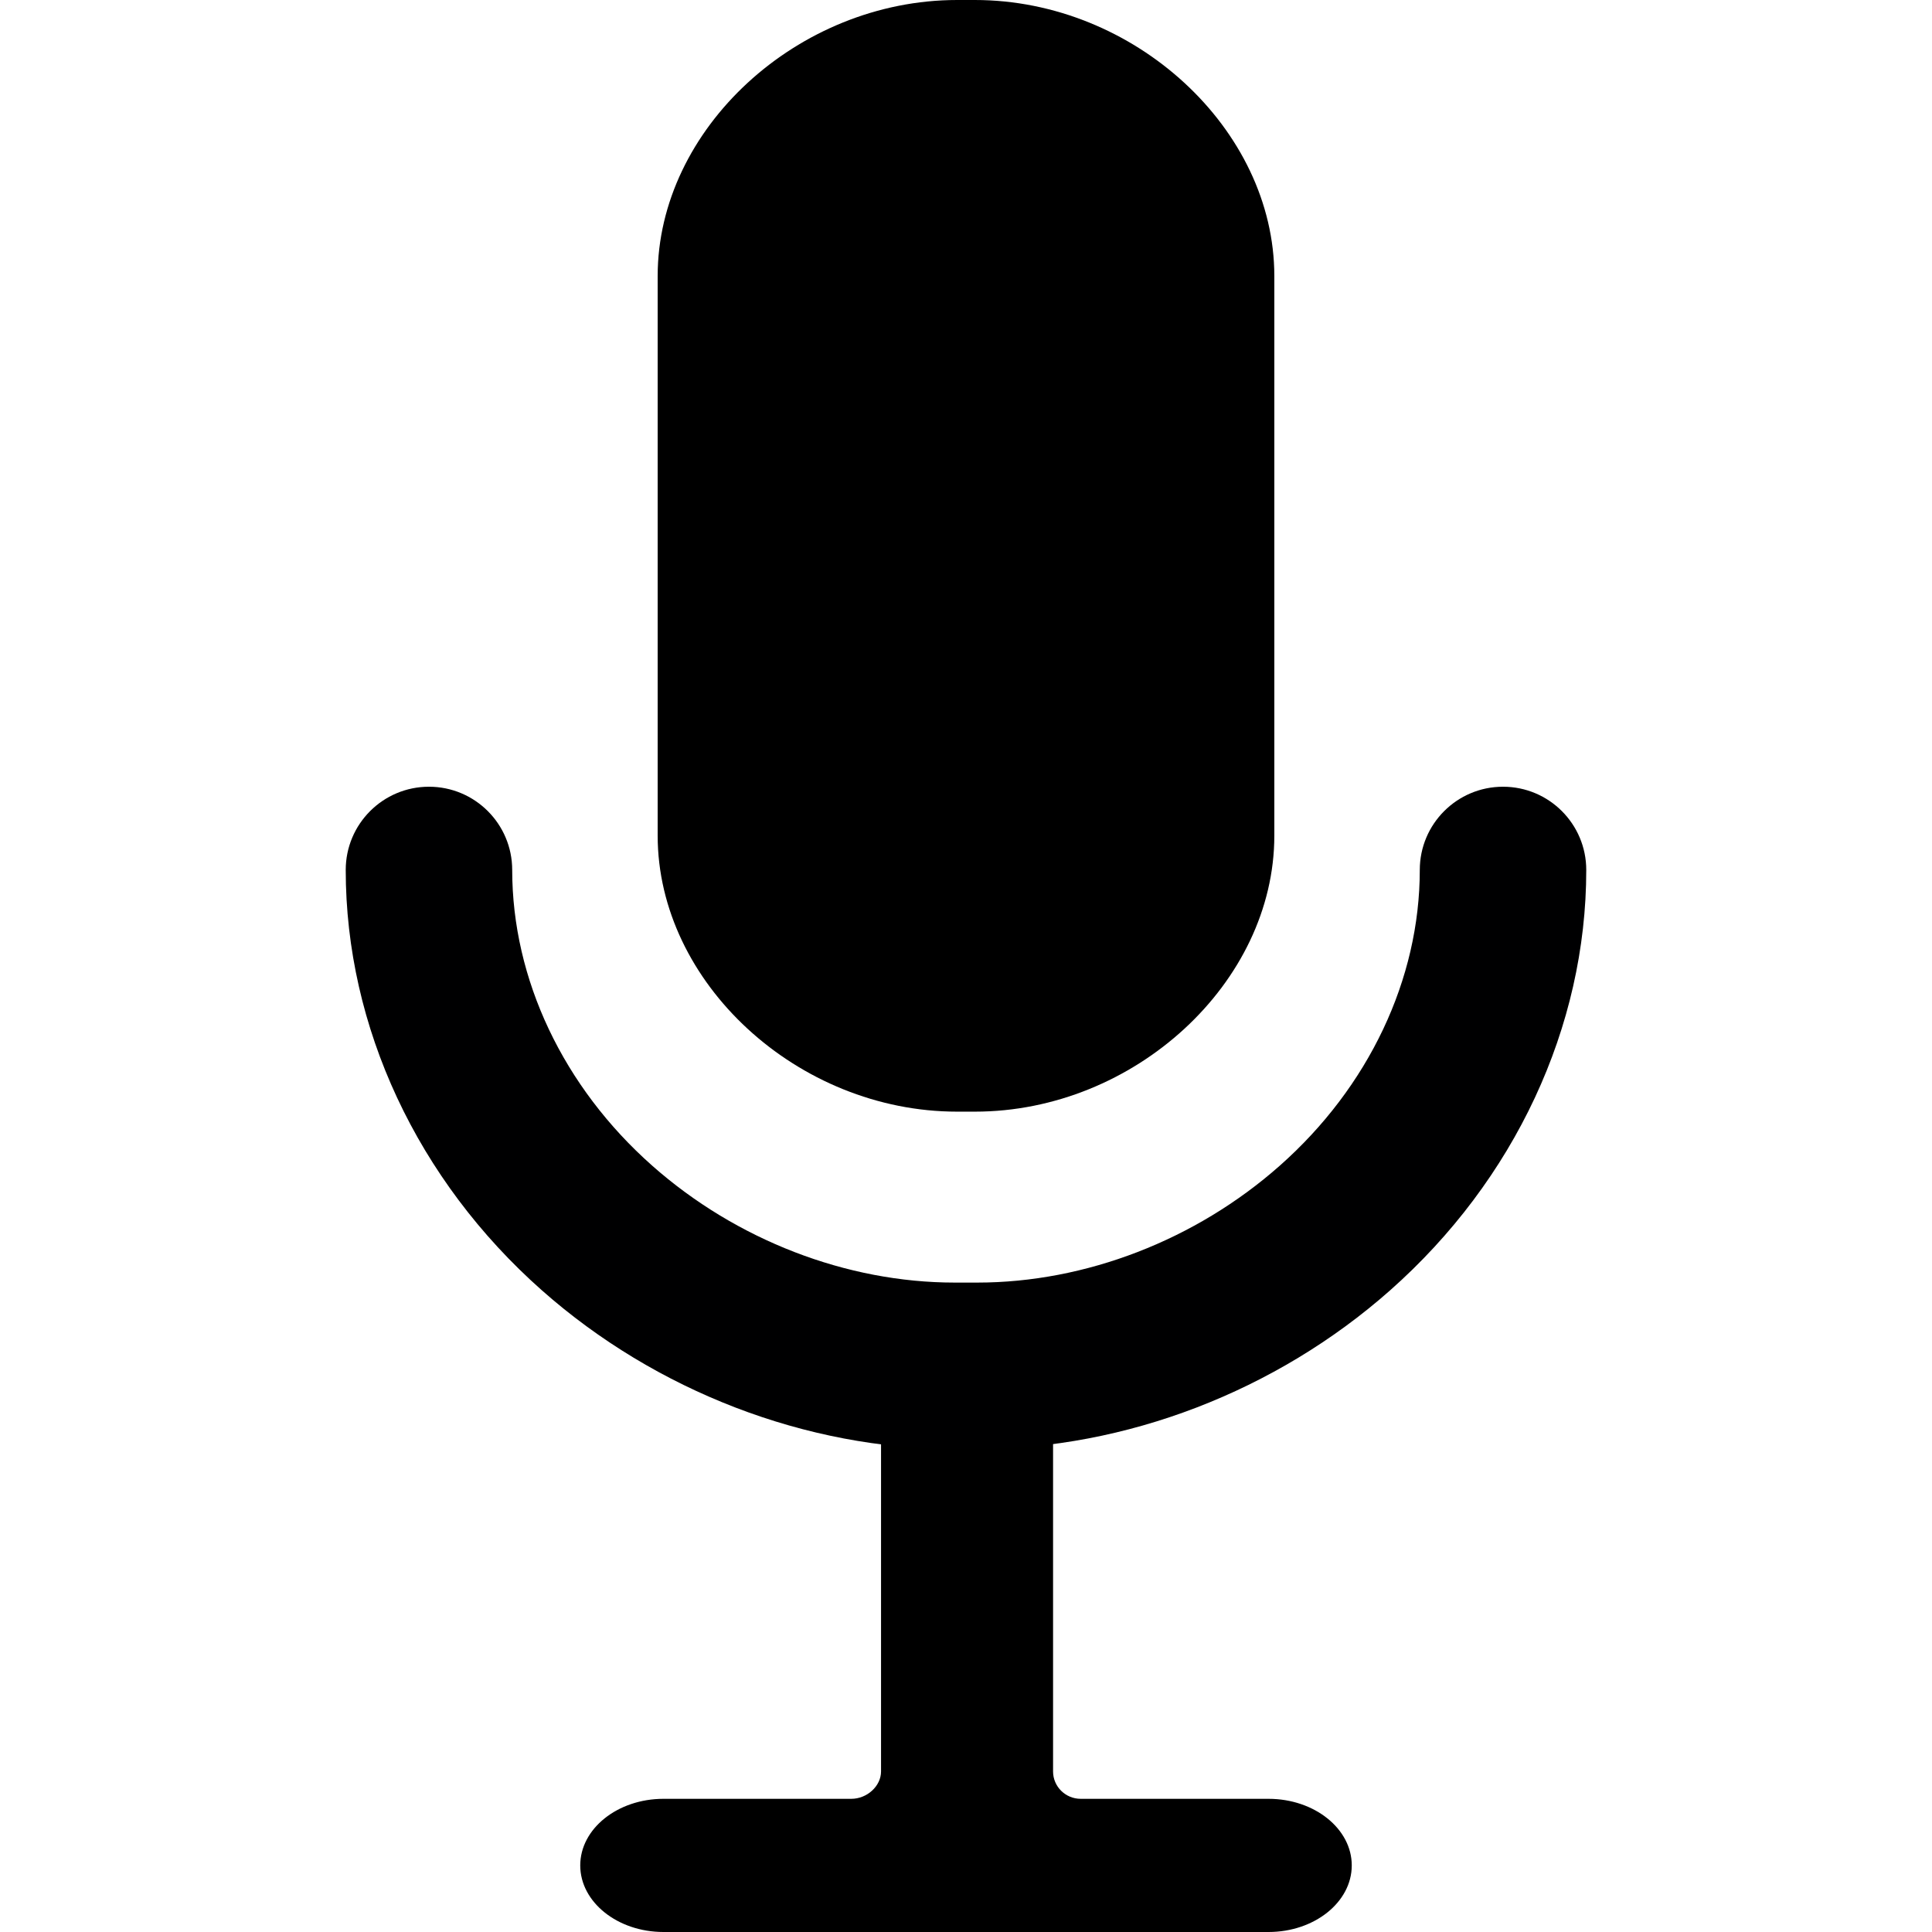
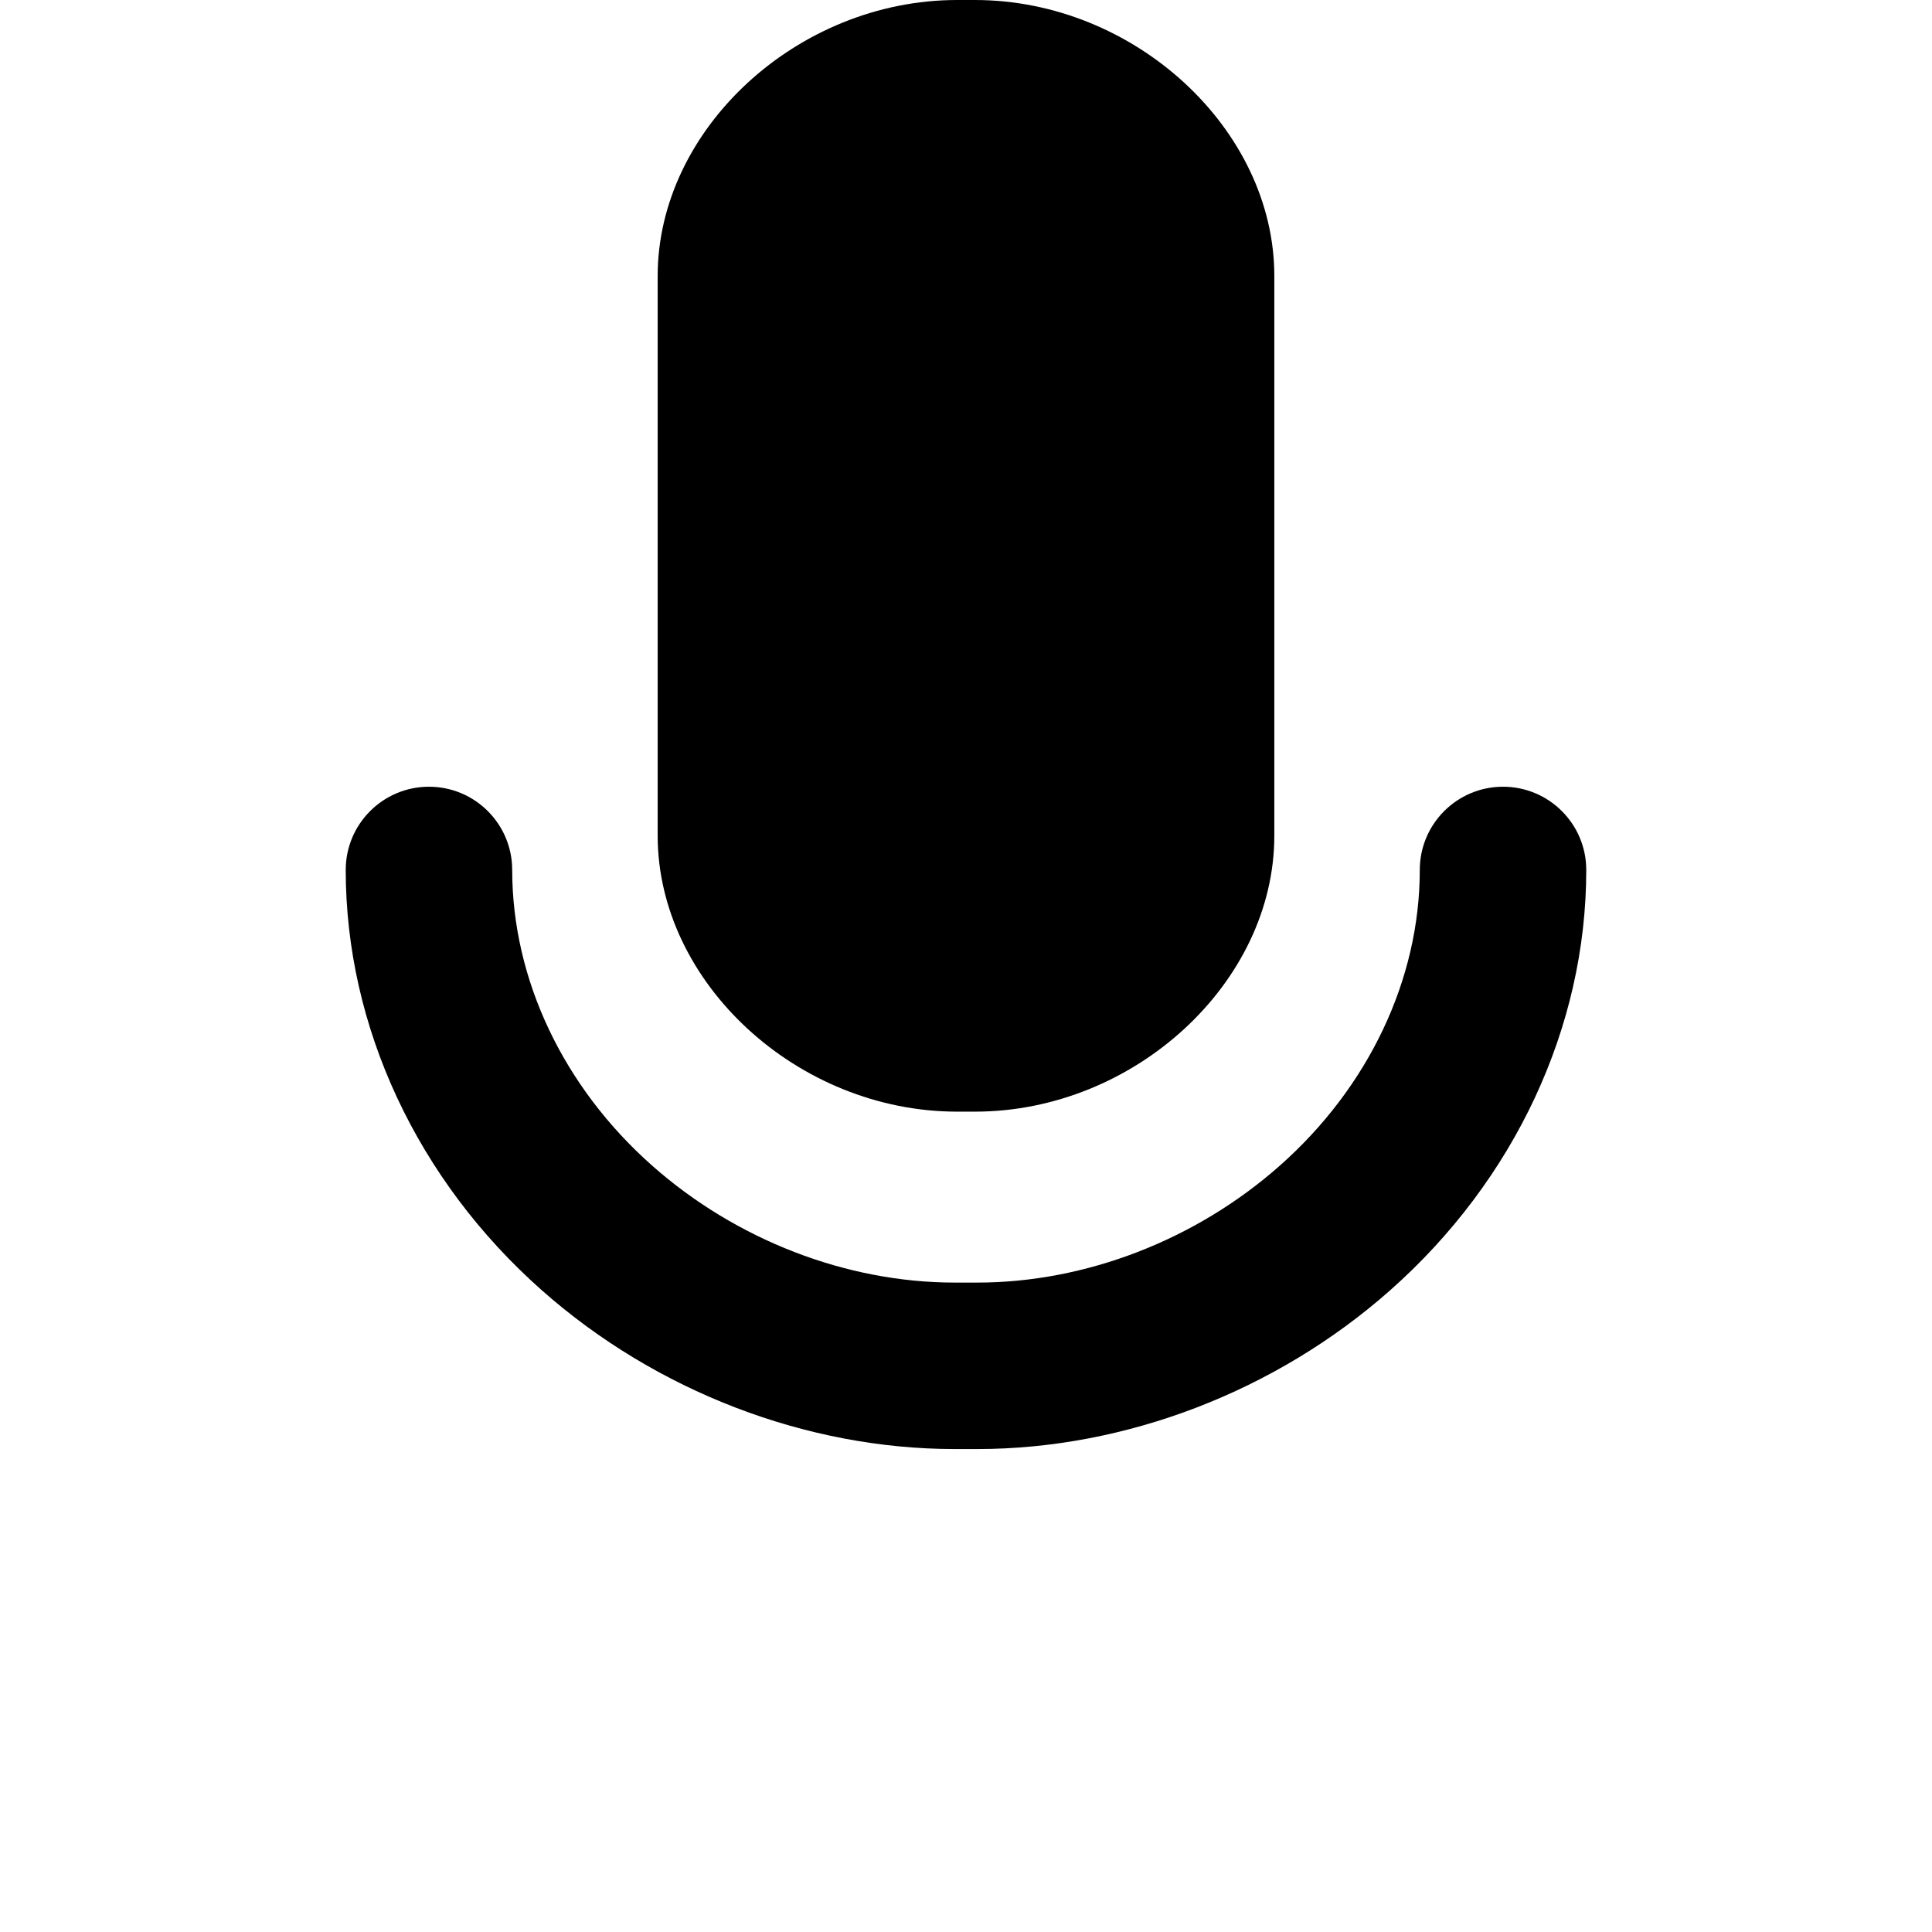
<svg xmlns="http://www.w3.org/2000/svg" height="800px" width="800px" version="1.1" id="Capa_1" viewBox="0 0 348.165 348.165" xml:space="preserve">
  <g>
    <g>
      <g>
        <g>
          <g>
            <g>
              <g>
-                 <path d="M194.752,329.165c-5.5,0-9.98-4.43-9.98-9.93V257.66c0-5.5-4.52-10.495-10.02-10.495h-1.34         c-5.5,0-9.641,4.995-9.641,10.495v61.576c0,5.5-4.859,9.93-10.359,9.93h-33.848c-5.5,0-10,3.223-10,7c0,3.776,4.5,7,10,7         H228.6c5.5,0,10-3.224,10-7c0-3.777-4.5-7-10-7H194.752z" />
-               </g>
+                 </g>
            </g>
          </g>
        </g>
      </g>
      <g>
        <g>
          <g>
            <g>
              <g>
-                 <path d="M228.6,348.165H119.565c-8.271,0-15-5.383-15-12c0-6.617,6.729-12,15-12h33.848c2.855,0,5.359-2.304,5.359-4.93         v-61.576c0-8.544,6.568-15.494,14.641-15.494h1.34c8.142,0,15.02,7.096,15.02,15.494v61.576c0,2.718,2.234,4.93,4.98,4.93         H228.6c8.271,0,15,5.383,15,12C243.6,342.782,236.871,348.165,228.6,348.165z M119.565,334.165         c-3.134,0-4.878,1.551-5.004,2.043c0.126,0.406,1.87,1.957,5.004,1.957H228.6c3.134,0,4.878-1.551,5.004-2.043         c-0.126-0.406-1.87-1.957-5.004-1.957h-33.848c-8.26,0-14.98-6.697-14.98-14.93v-61.576c0-2.875-2.393-5.494-5.02-5.494         h-1.34c-2.776,0-4.641,2.841-4.641,5.494v61.576c0,8.093-7.034,14.93-15.359,14.93H119.565z" />
-               </g>
+                 </g>
            </g>
          </g>
        </g>
      </g>
    </g>
    <g>
      <g>
        <g>
          <g>
            <g>
              <path style="fill:#000001;" d="M176.113,261.133h-4.063c-26.731,0-53.84-10.418-74.375-28.582        c-22.478-19.879-35.371-47.499-35.371-75.775c0-8.284,6.716-15,15-15c8.284,0,15,6.716,15,15        c0,19.686,9.202,39.114,25.246,53.304c15.127,13.38,34.991,21.054,54.5,21.054h4.063c19.51,0,39.374-7.674,54.5-21.053        c16.045-14.191,25.247-33.619,25.247-53.305c0-8.284,6.716-15,15-15c8.284,0,15,6.716,15,15        c0,28.275-12.892,55.895-35.371,75.776C229.954,250.715,202.845,261.133,176.113,261.133z" />
            </g>
          </g>
        </g>
      </g>
    </g>
    <g>
      <g>
        <g>
          <g>
            <g>
-               <path d="M224.646,150.587c0,24.711-24.261,44.743-48.969,44.743h-3.187c-24.709,0-48.971-20.032-48.971-44.743V49.741        C123.519,25.031,147.78,5,172.489,5h3.187c24.708,0,48.969,20.031,48.969,44.742V150.587z" />
+               <path d="M224.646,150.587c0,24.711-24.261,44.743-48.969,44.743c-24.709,0-48.971-20.032-48.971-44.743V49.741        C123.519,25.031,147.78,5,172.489,5h3.187c24.708,0,48.969,20.031,48.969,44.742V150.587z" />
            </g>
          </g>
        </g>
      </g>
      <g>
        <g>
          <g>
            <g>
              <path d="M175.676,200.33h-3.187c-28.751,0-53.971-23.244-53.971-49.742V49.741C118.519,23.243,143.738,0,172.49,0h3.187        c28.75,0,53.969,23.243,53.969,49.741v100.847C229.646,177.086,204.426,200.33,175.676,200.33z M172.49,10        c-23.013,0-43.971,18.942-43.971,39.741v100.847c0,20.8,20.958,39.742,43.971,39.742h3.187        c23.012,0,43.969-18.942,43.969-39.742V49.741c0-20.799-20.958-39.741-43.969-39.741H172.49z" />
            </g>
          </g>
        </g>
      </g>
    </g>
  </g>
</svg>